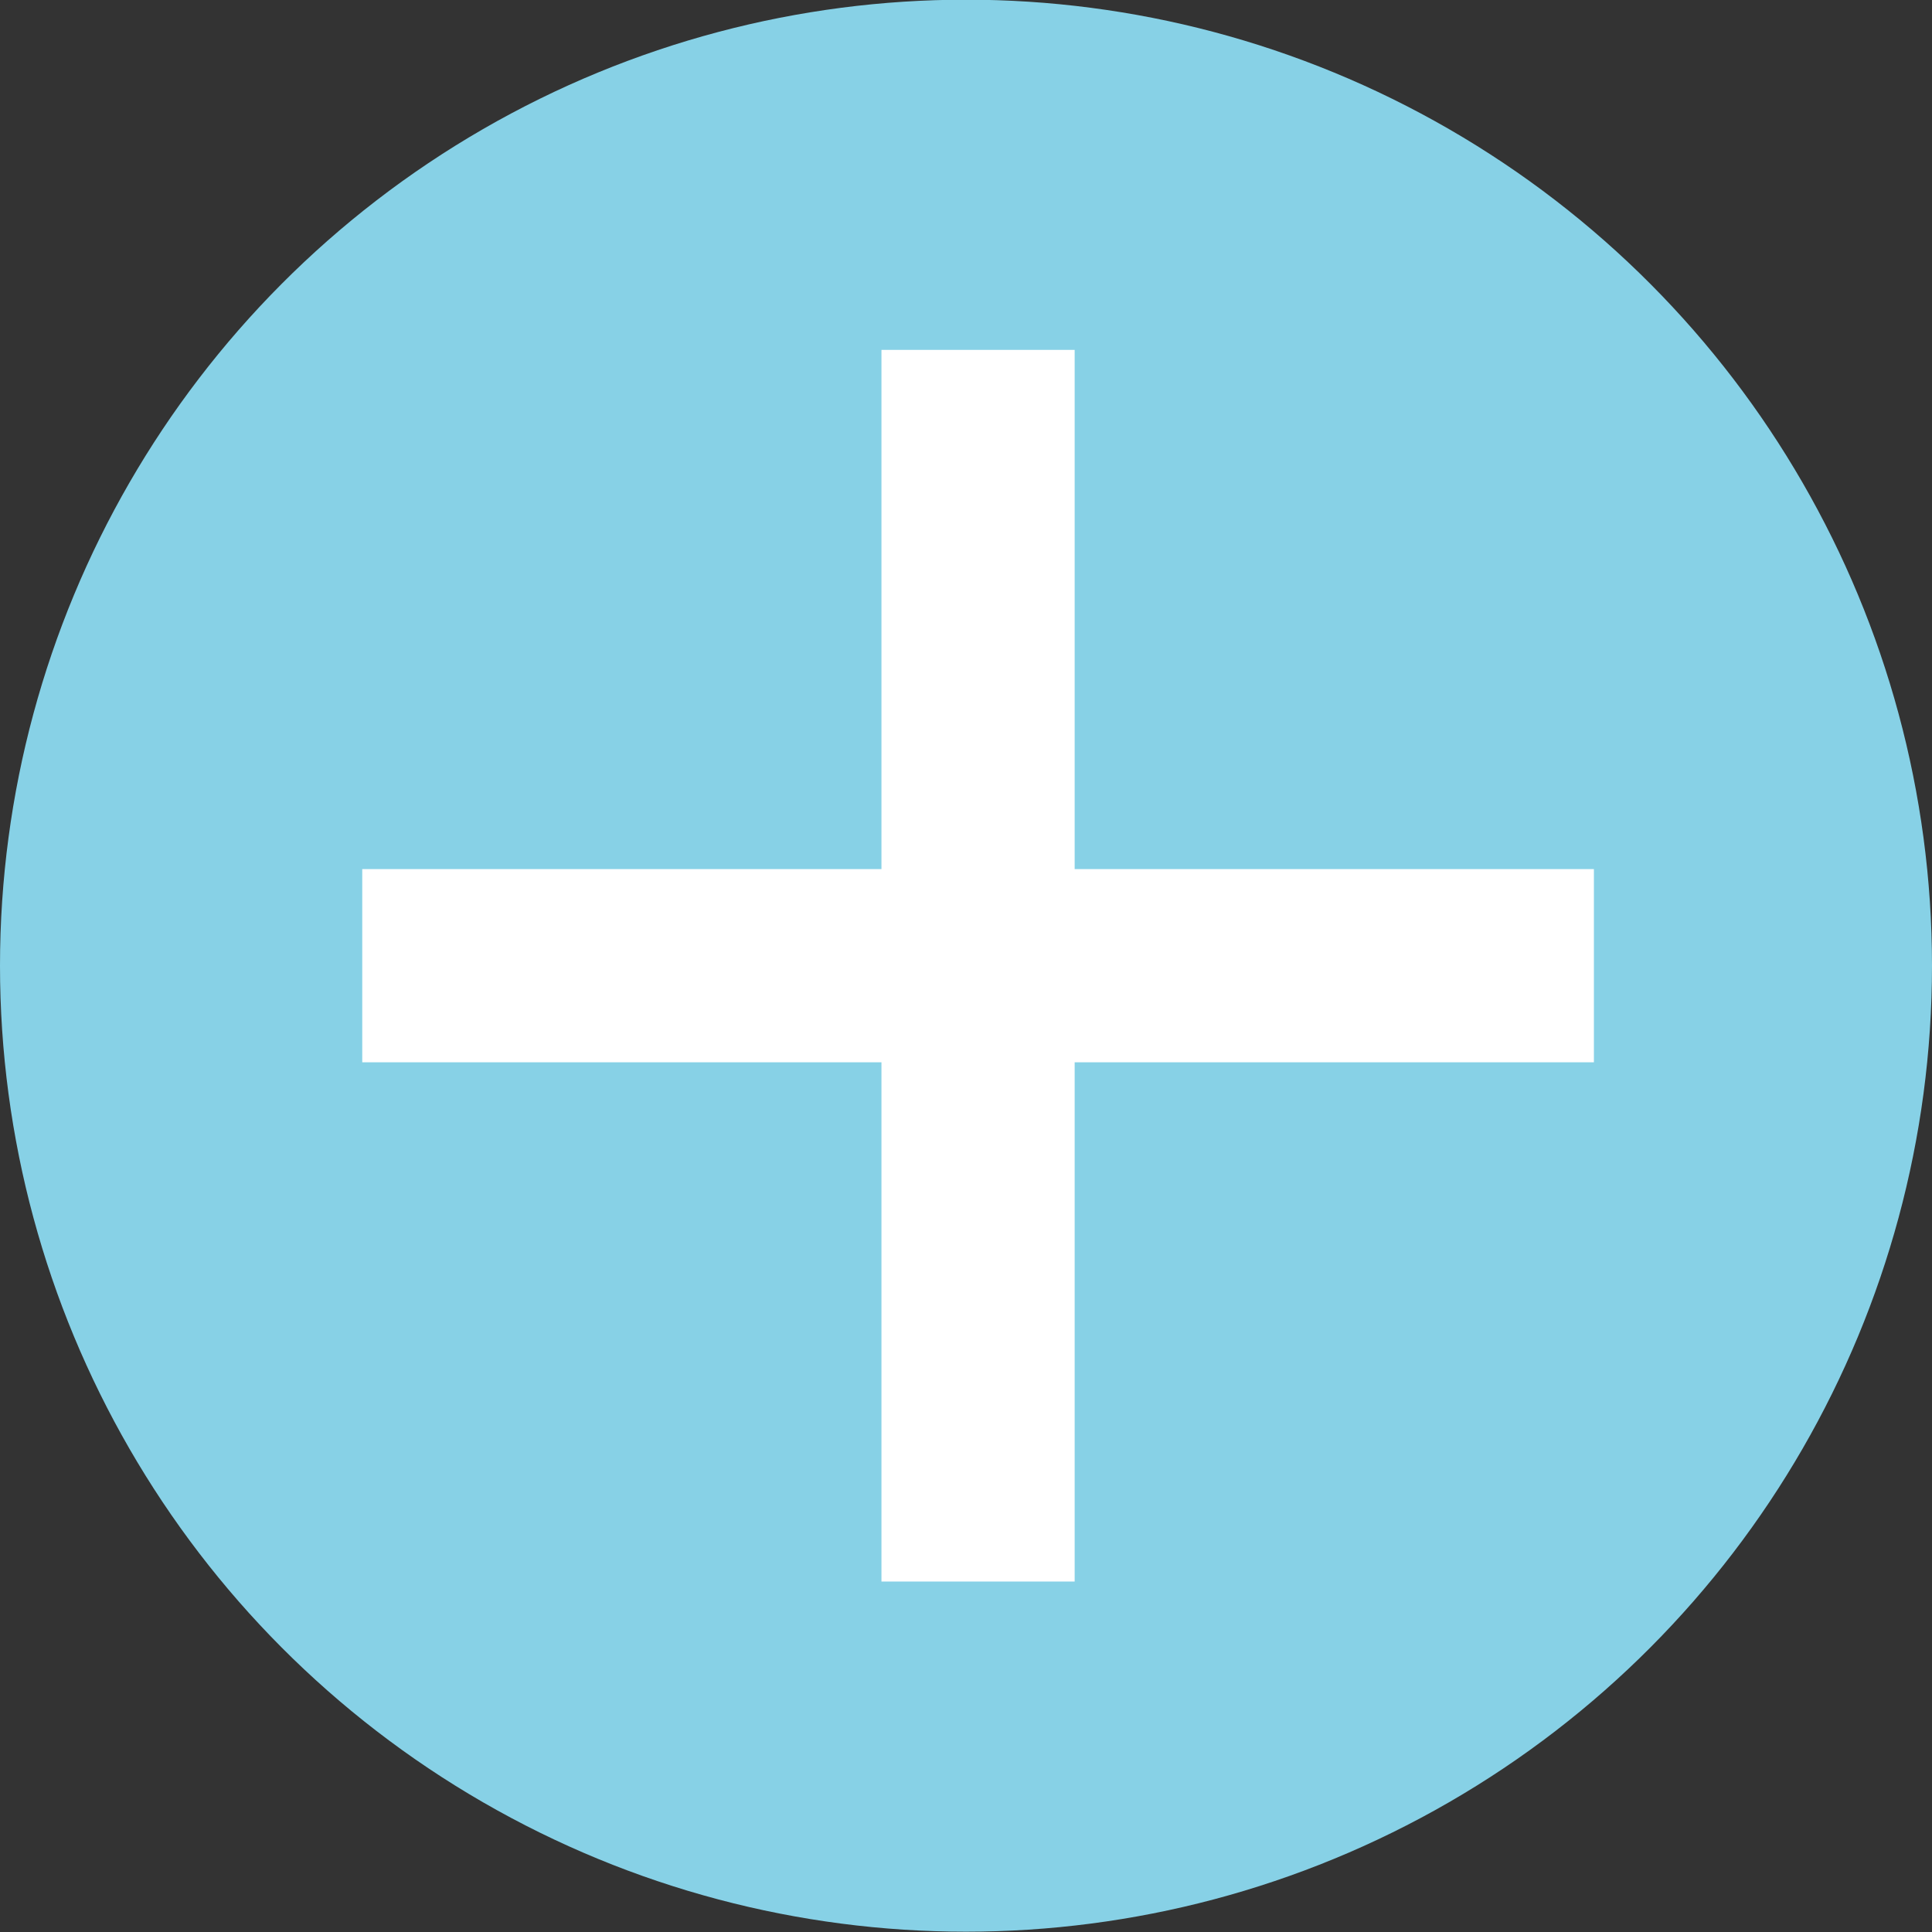
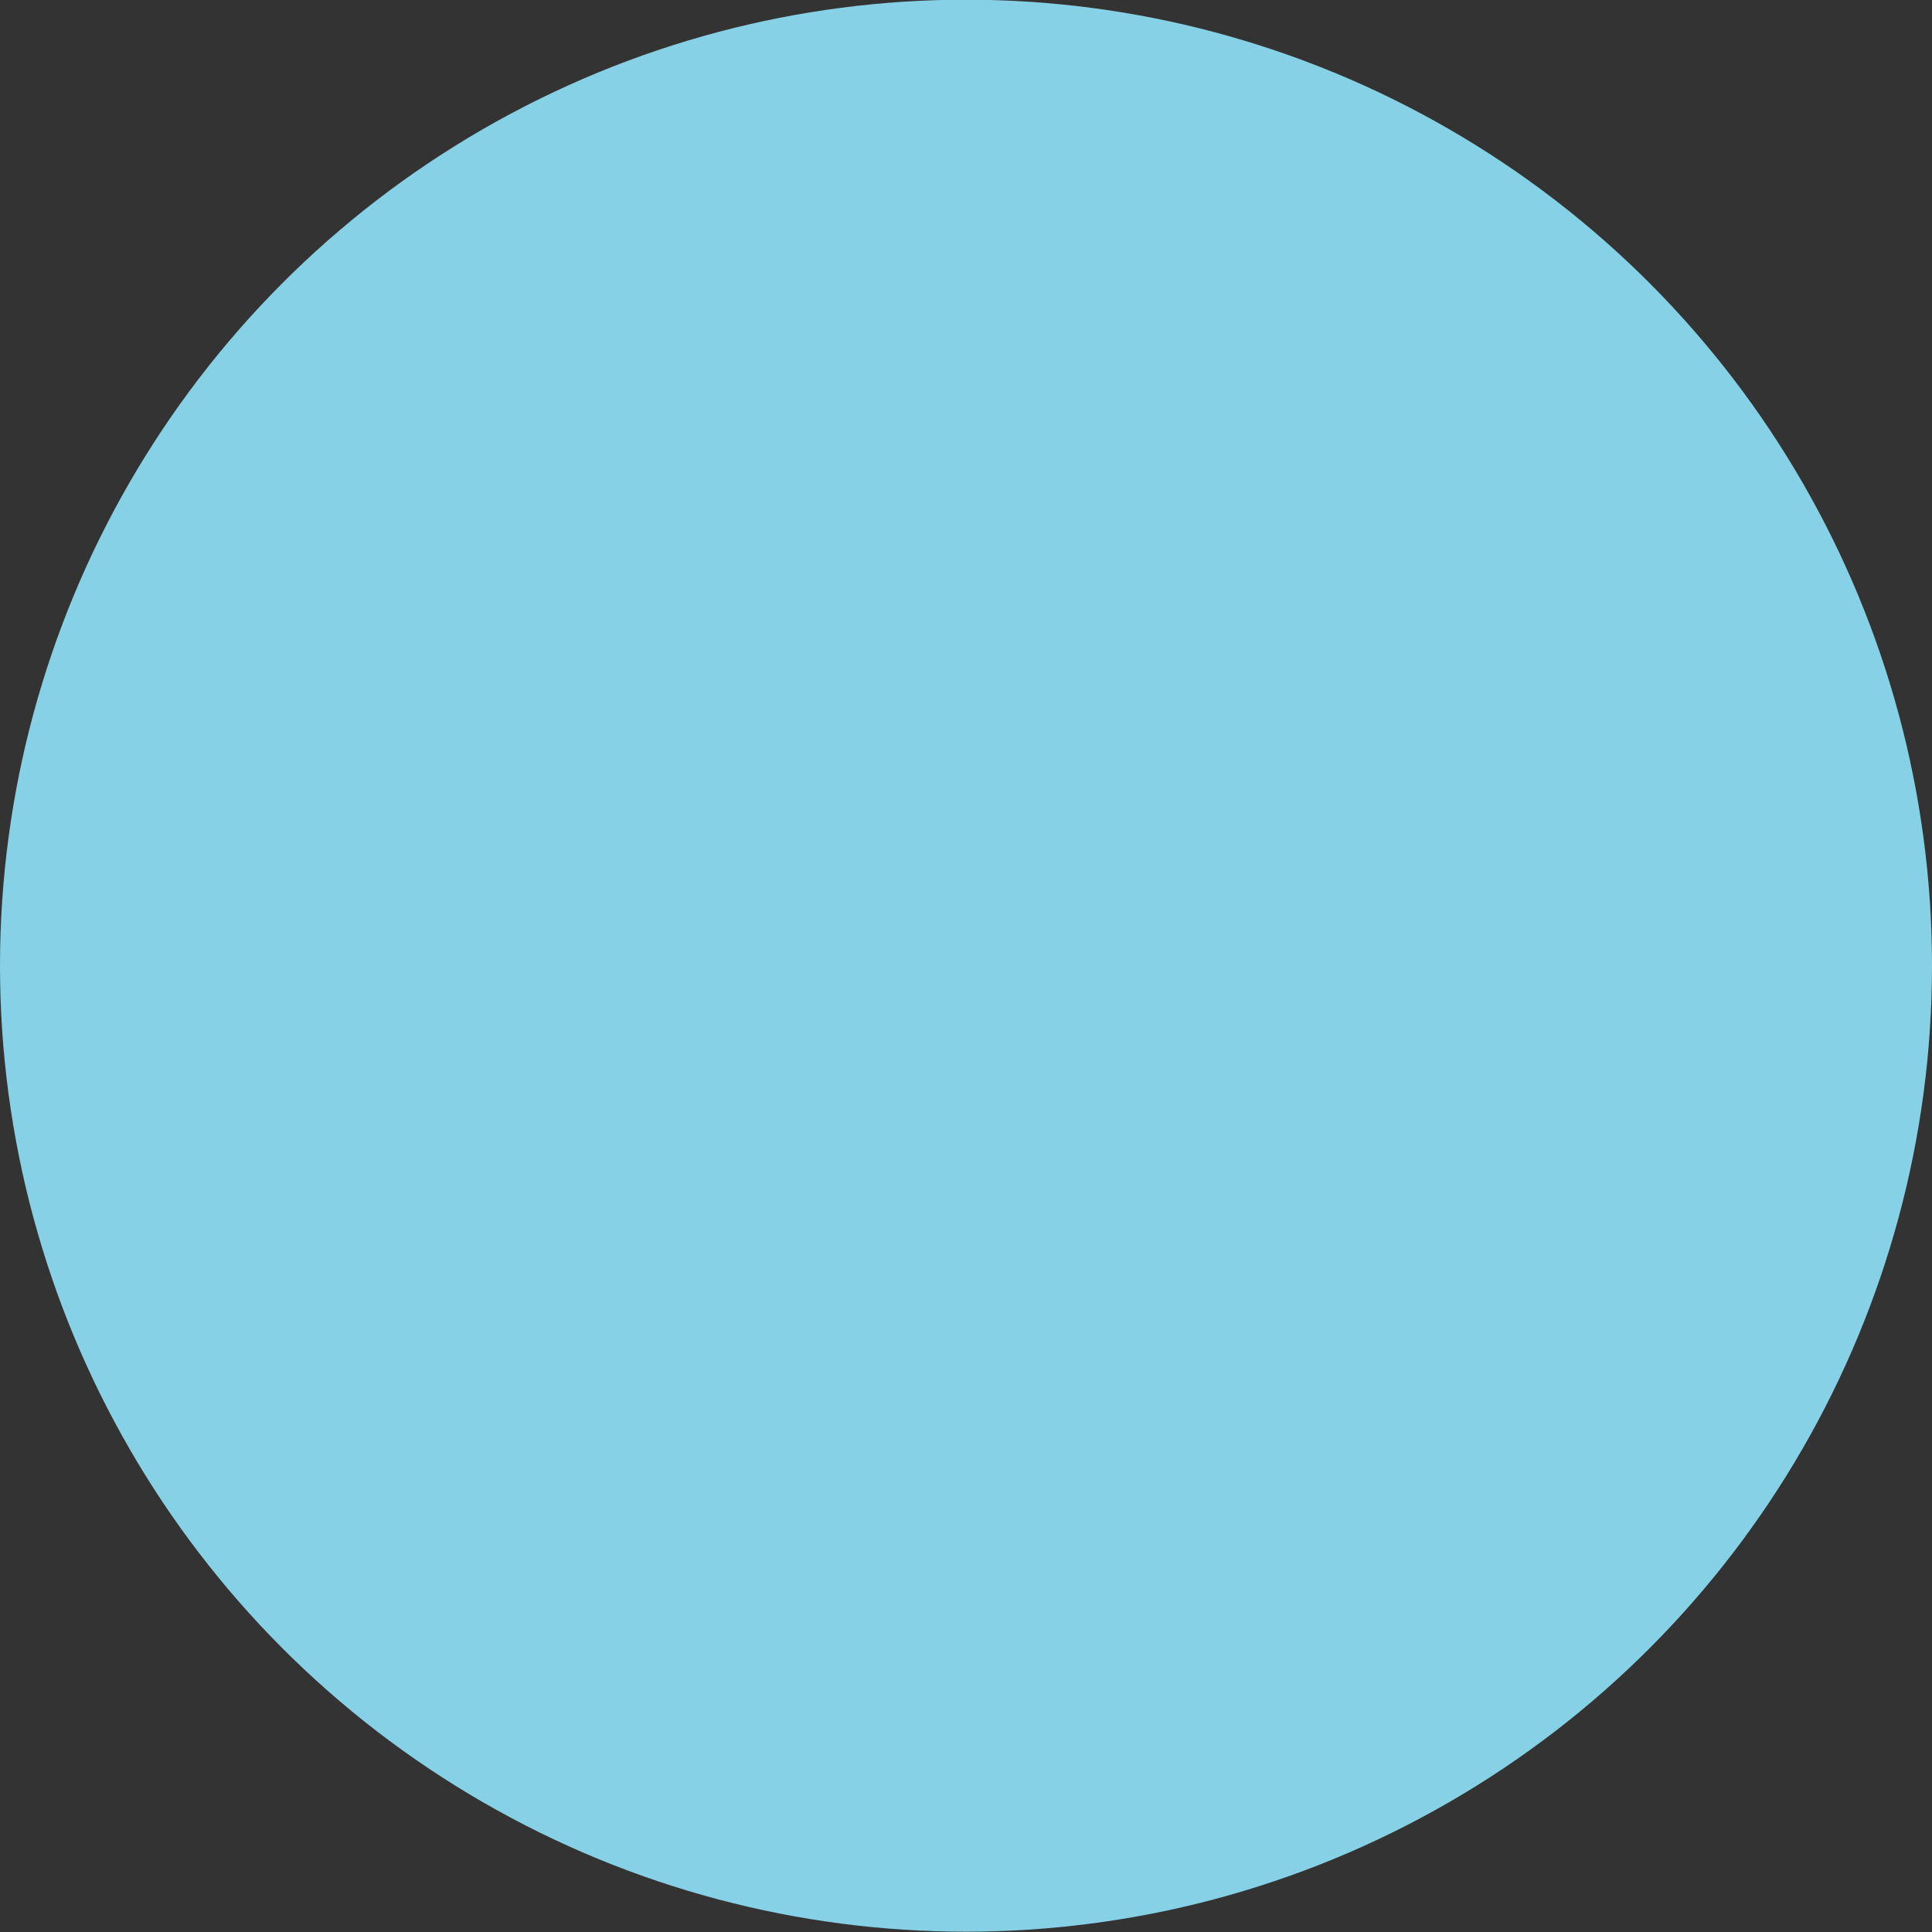
<svg xmlns="http://www.w3.org/2000/svg" width="50px" height="50px" viewBox="0 0 50 50" version="1.1">
  <rect x="0" y="0" width="50" height="50" fill="#333333" stroke="none" />
  <title>Icon / Upload</title>
  <g id="Designs" stroke="none" stroke-width="1" fill="none" fill-rule="evenodd">
    <g id="ContentStudio---Step-1" transform="translate(-695, -1904)">
      <g id="Upload" transform="translate(120, 1805.992)">
        <g id="Icon-/-Upload" transform="translate(575, 98)">
          <circle id="Oval" fill="#87D1E6" cx="25" cy="25" r="25" />
-           <rect id="Rectangle" fill="#FFFFFF" x="9.375" y="22.5" width="31.875" height="5" />
-           <rect id="Rectangle" fill="#FFFFFF" transform="translate(25.312, 25) rotate(90) translate(-25.312, -25) " x="9.375" y="22.5" width="31.875" height="5" />
        </g>
      </g>
    </g>
  </g>
</svg>